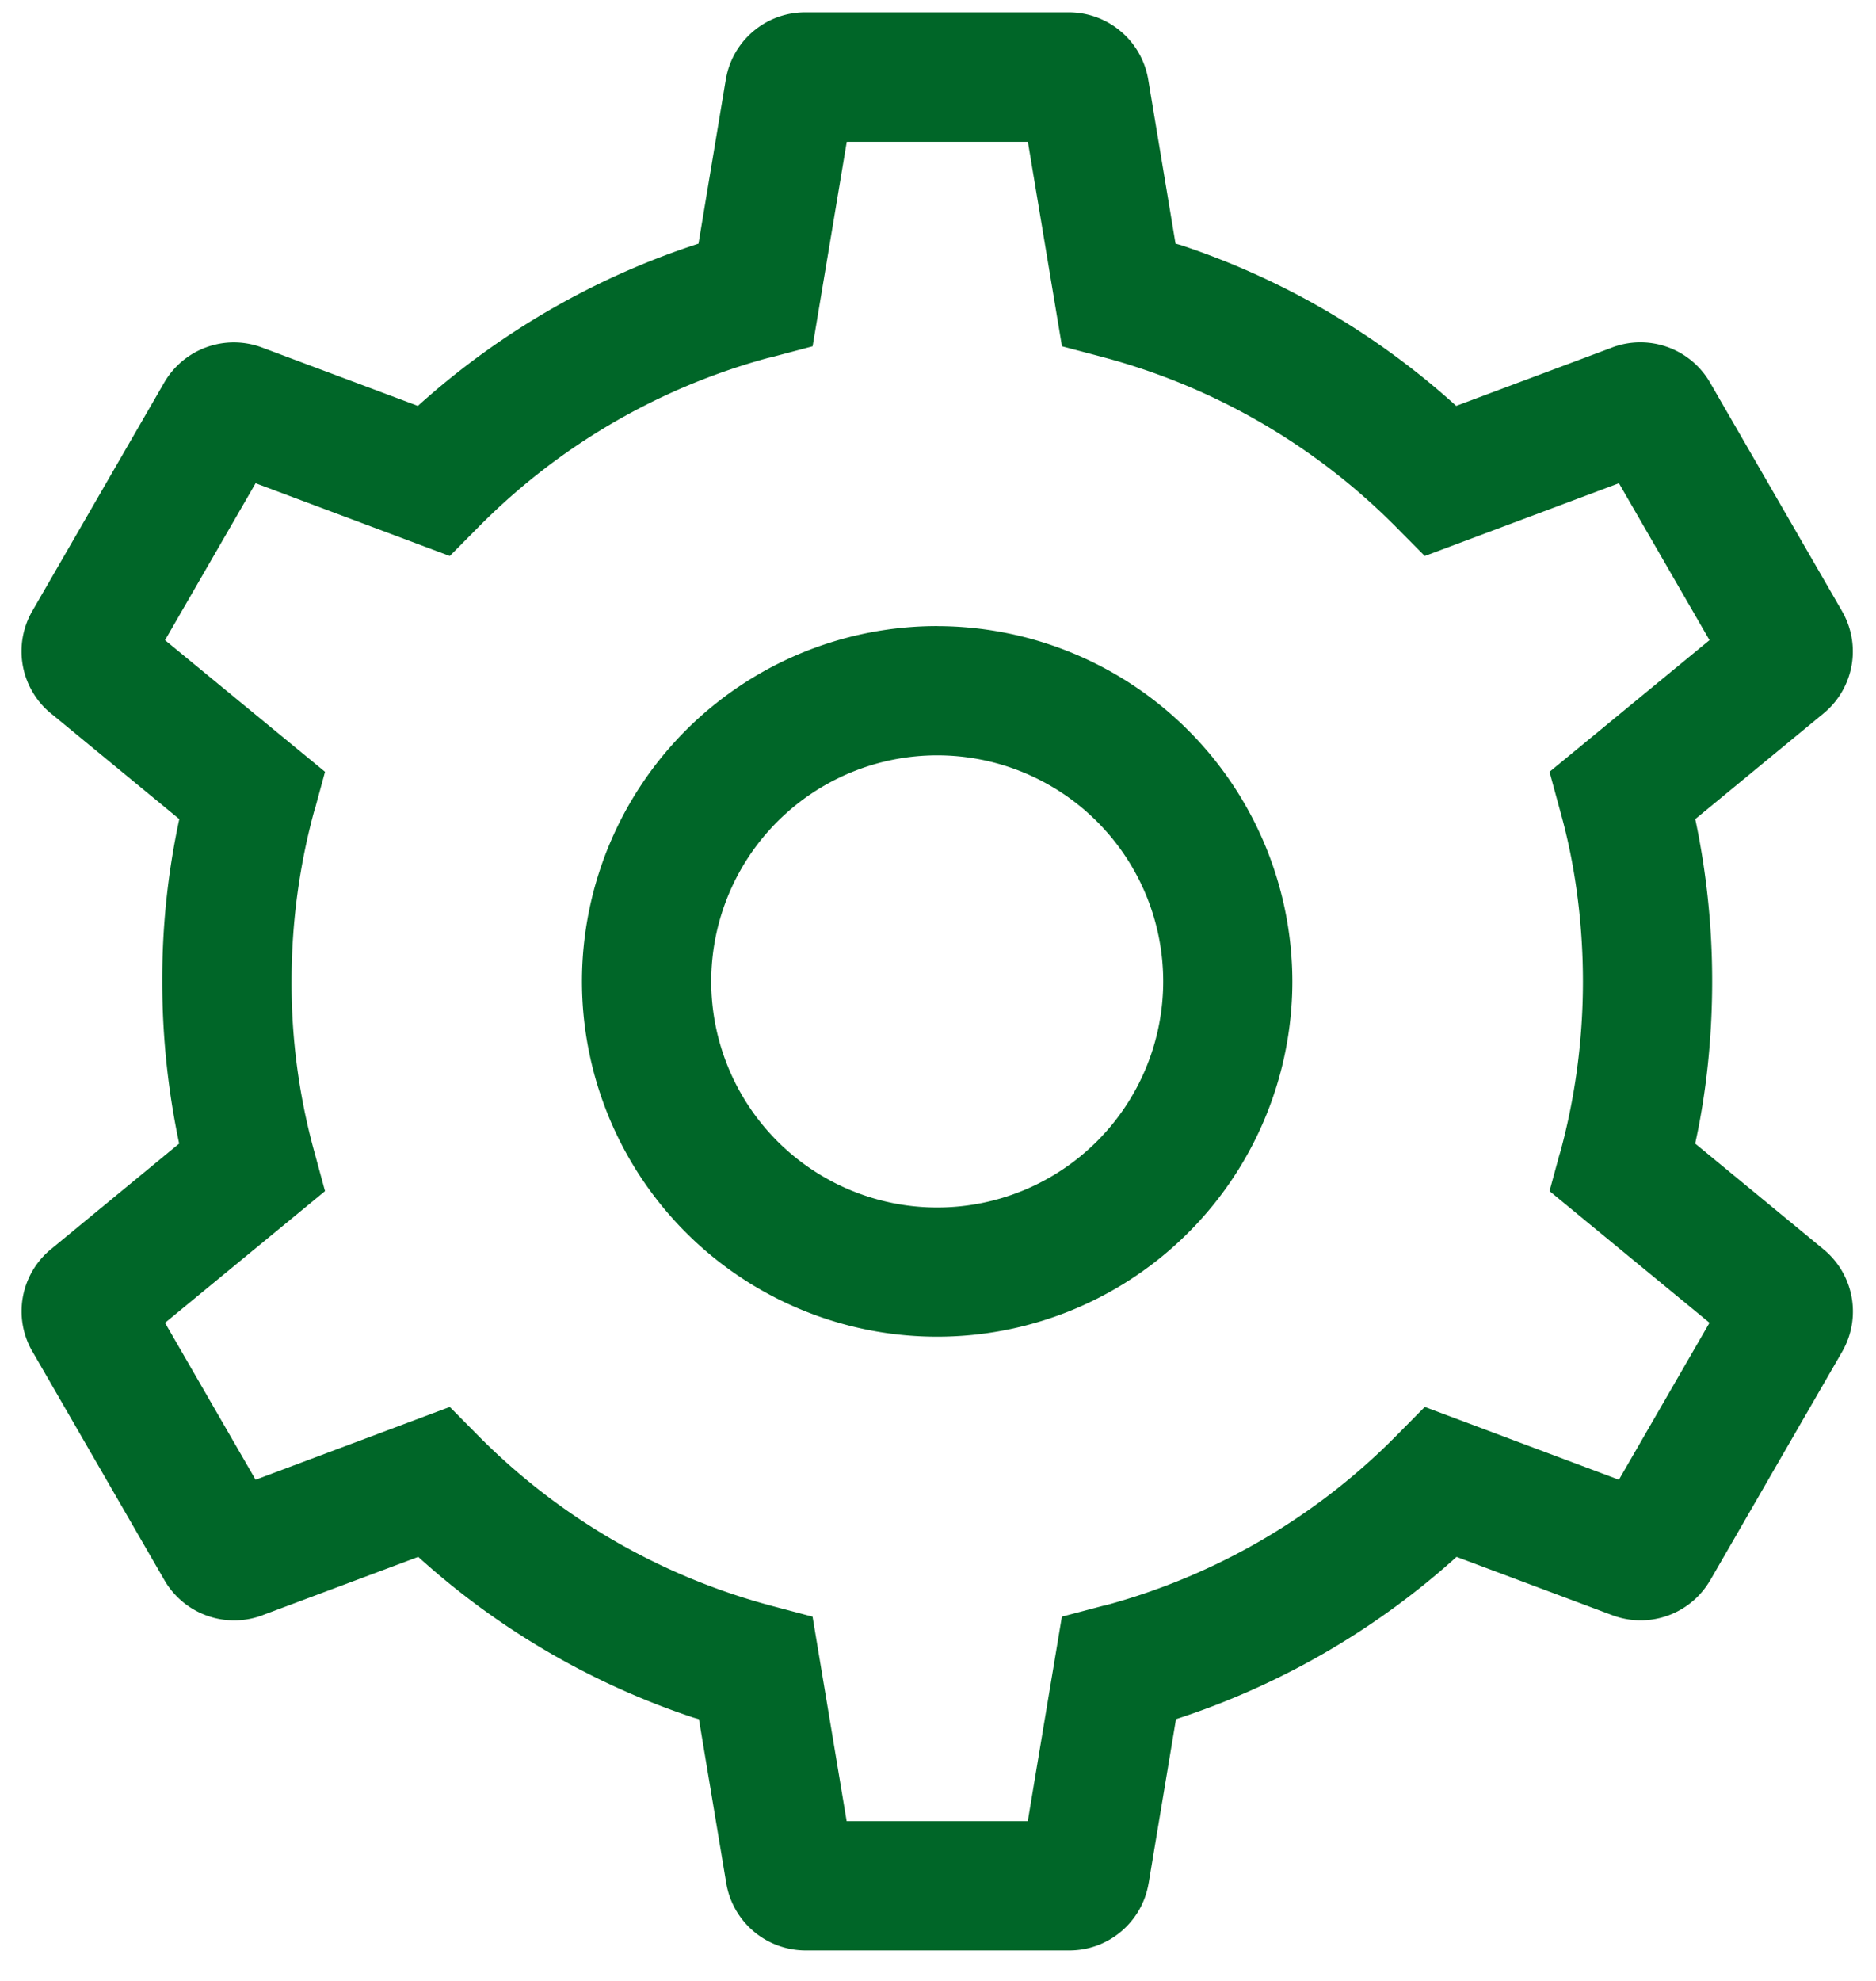
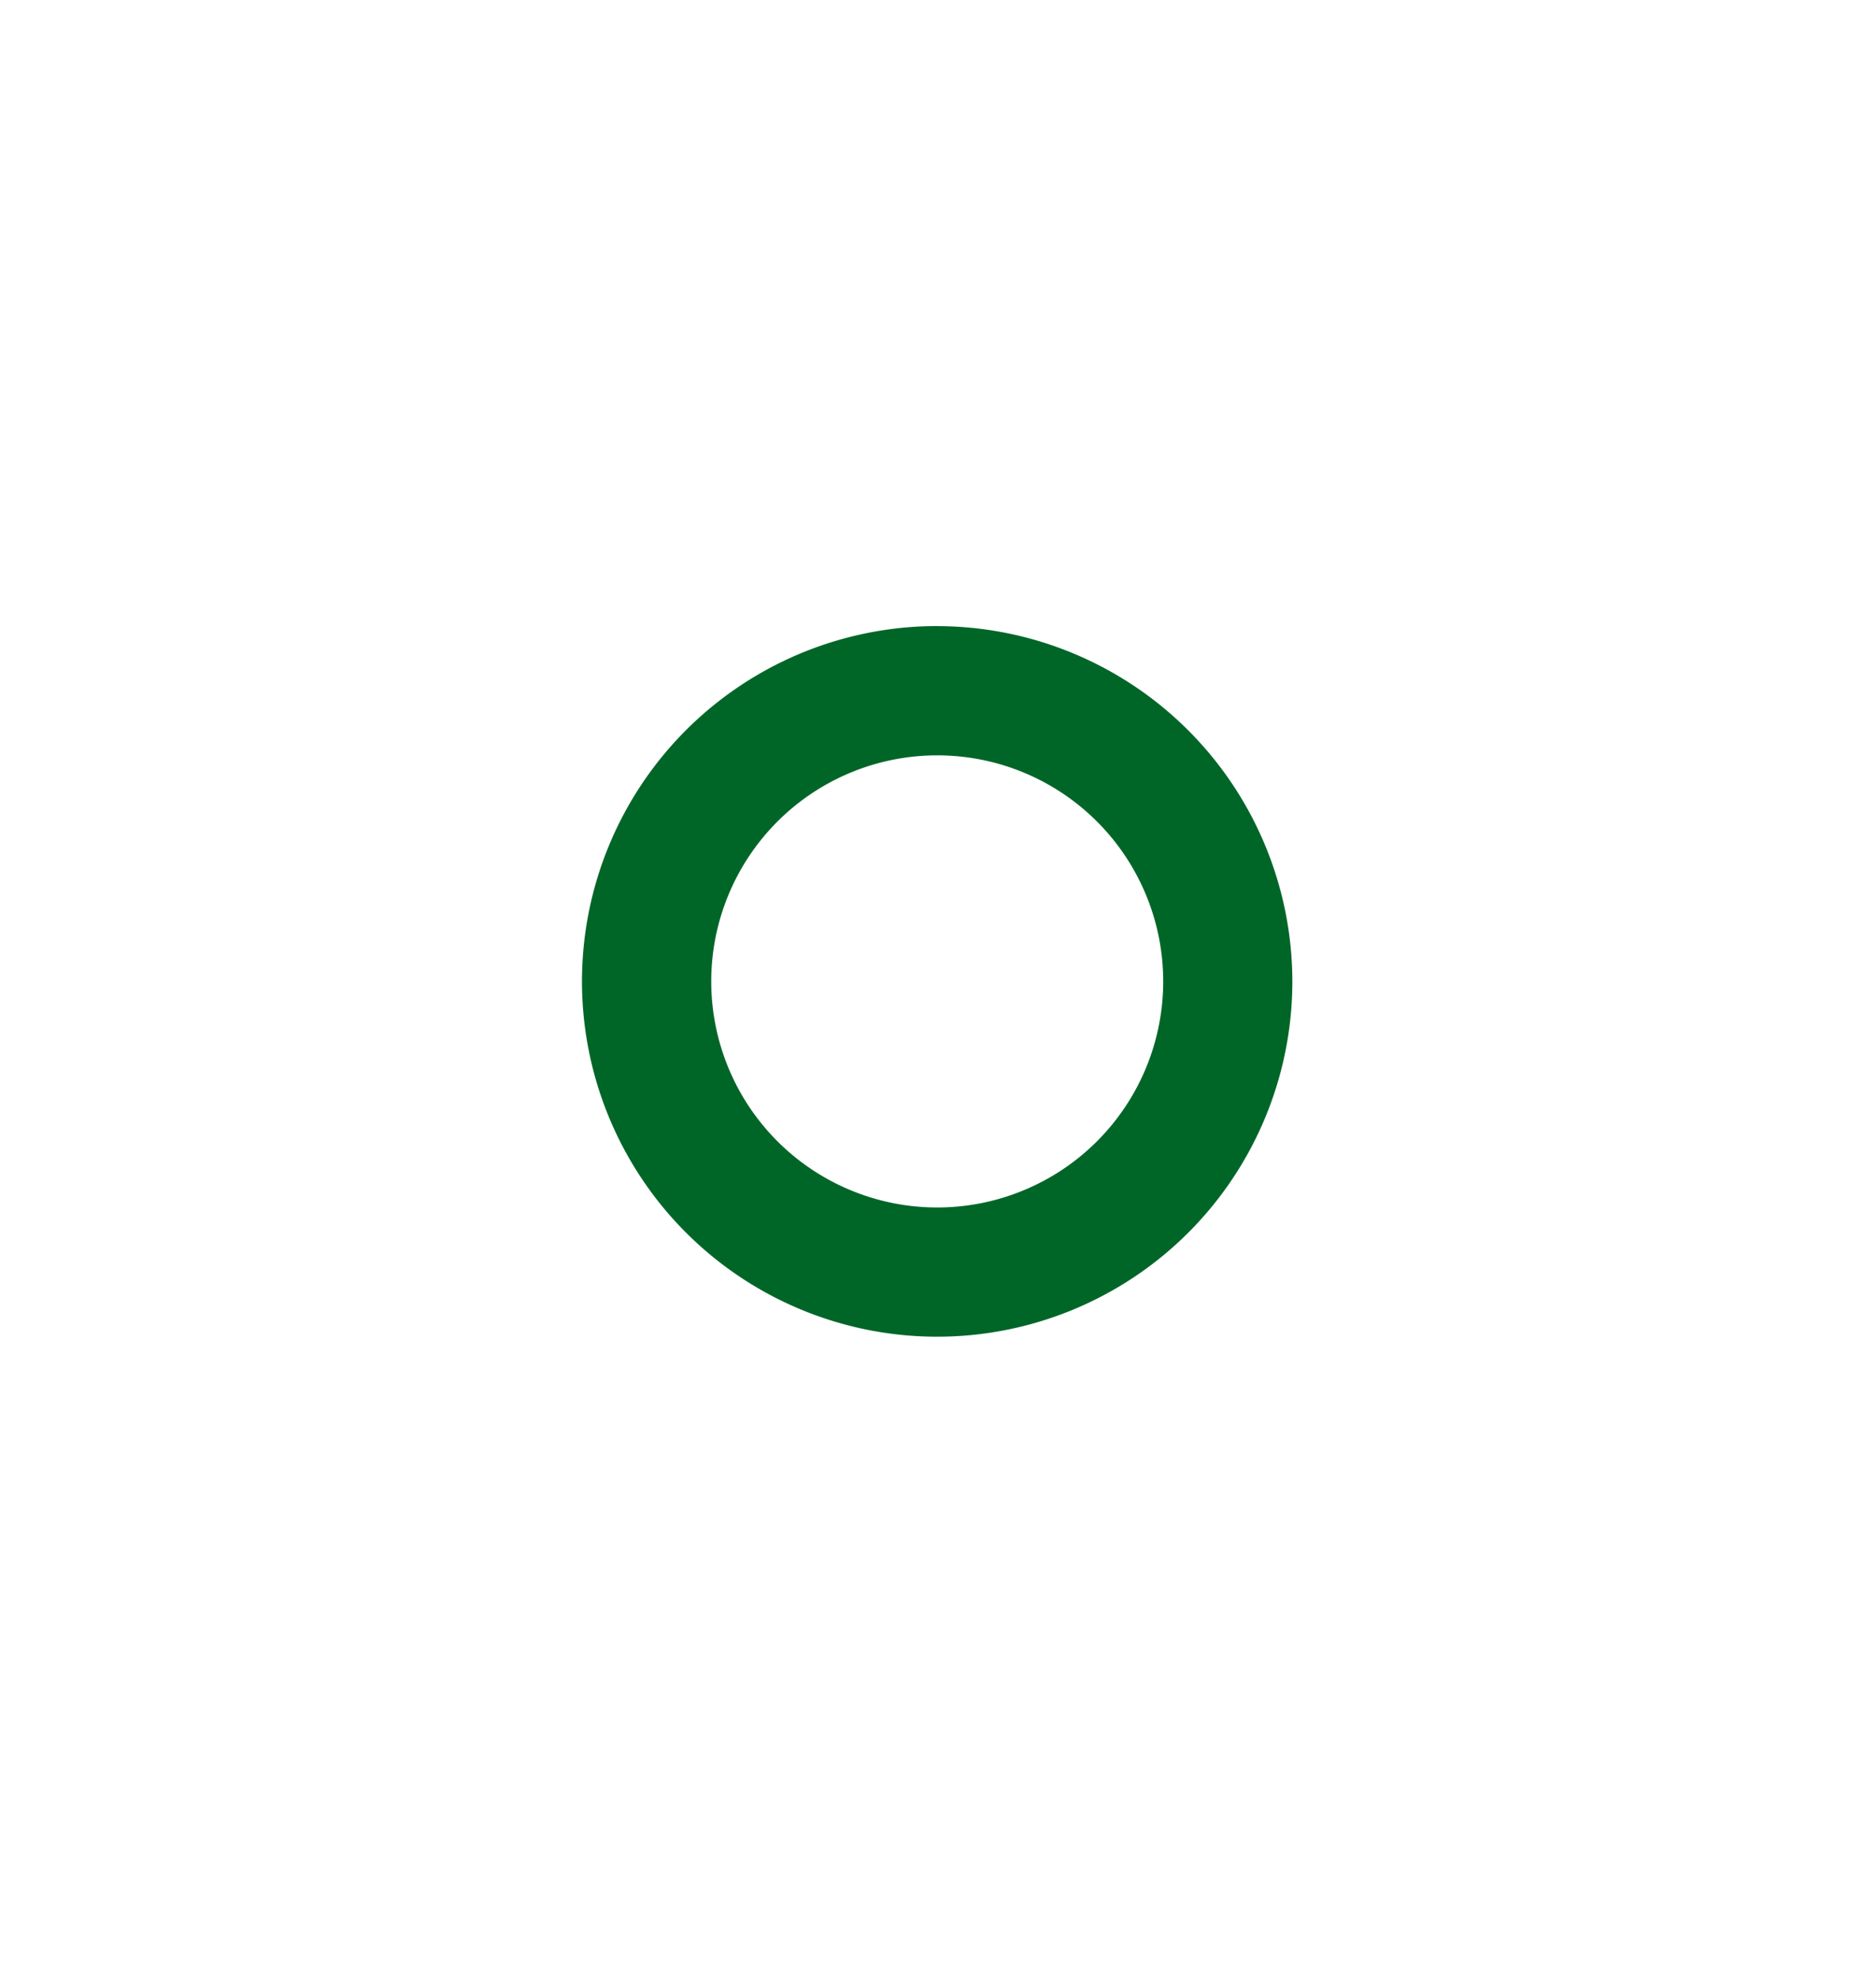
<svg xmlns="http://www.w3.org/2000/svg" width="36" height="38" viewBox="0 0 36 38">
  <g fill="#006628" fill-rule="nonzero">
    <path d="M17.985 12.01a6.816 6.816 0 1 0 6.815 6.816 6.824 6.824 0 0 0-6.815-6.815zm0 11.153a4.336 4.336 0 1 1 0-8.673 4.336 4.336 0 0 1 0 8.673z" />
-     <path d="m34.99 23.963-2.46-2.026c.207-.935.326-2.009.326-3.11a15 15 0 0 0-.345-3.211l.018.099 2.46-2.026a1.54 1.54 0 0 0 .352-1.977l.004.006-2.527-4.375a1.544 1.544 0 0 0-1.896-.672l.01-.003-2.988 1.118a14.85 14.85 0 0 0-5.28-3.083l-.106-.03-.523-3.142A1.545 1.545 0 0 0 20.506.237h-5.055c-.765 0-1.4.556-1.522 1.286l-.002.008-.523 3.143a14.93 14.93 0 0 0-5.398 3.124l.013-.012-2.987-1.118a1.543 1.543 0 0 0-1.88.67l-.003.005-2.527 4.375a1.543 1.543 0 0 0 .355 1.968l.004.002 2.46 2.025a14.555 14.555 0 0 0-.327 3.111 15 15 0 0 0 .345 3.21l-.018-.099-2.46 2.026a1.54 1.54 0 0 0-.352 1.978l-.003-.007 2.526 4.375a1.546 1.546 0 0 0 1.897.674l-.01.003 2.987-1.118a14.85 14.85 0 0 0 5.28 3.083l.106.03.524 3.142a1.545 1.545 0 0 0 1.523 1.294h5.061c.765 0 1.399-.555 1.521-1.286l.002-.008.524-3.142a14.93 14.93 0 0 0 5.397-3.125l-.013.012 2.987 1.118a1.543 1.543 0 0 0 1.88-.67l.004-.005 2.526-4.375a1.543 1.543 0 0 0-.355-1.968l-.004-.002v-.001zm-3.923 4.423-3.726-1.397-.563.569a12.376 12.376 0 0 1-5.538 3.23l-.088.02-.775.205-.654 3.922h-3.476l-.654-3.922-.775-.205a12.42 12.42 0 0 1-5.624-3.25l-.563-.569-3.726 1.397-1.738-3.01 3.07-2.527-.21-.771a12.154 12.154 0 0 1-.432-3.25c0-1.157.157-2.275.453-3.338l-.021.088.21-.772-3.07-2.526 1.738-3.01 3.726 1.396.563-.568a12.376 12.376 0 0 1 5.538-3.23l.088-.02.774-.205.655-3.922h3.476l.654 3.922.775.205a12.42 12.42 0 0 1 5.624 3.25l.563.568 3.726-1.396 1.738 3.01-3.07 2.526.21.772c.274.975.431 2.093.431 3.25 0 1.156-.157 2.275-.452 3.337l.021-.087-.21.771 3.07 2.526-1.738 3.01z" />
  </g>
</svg>